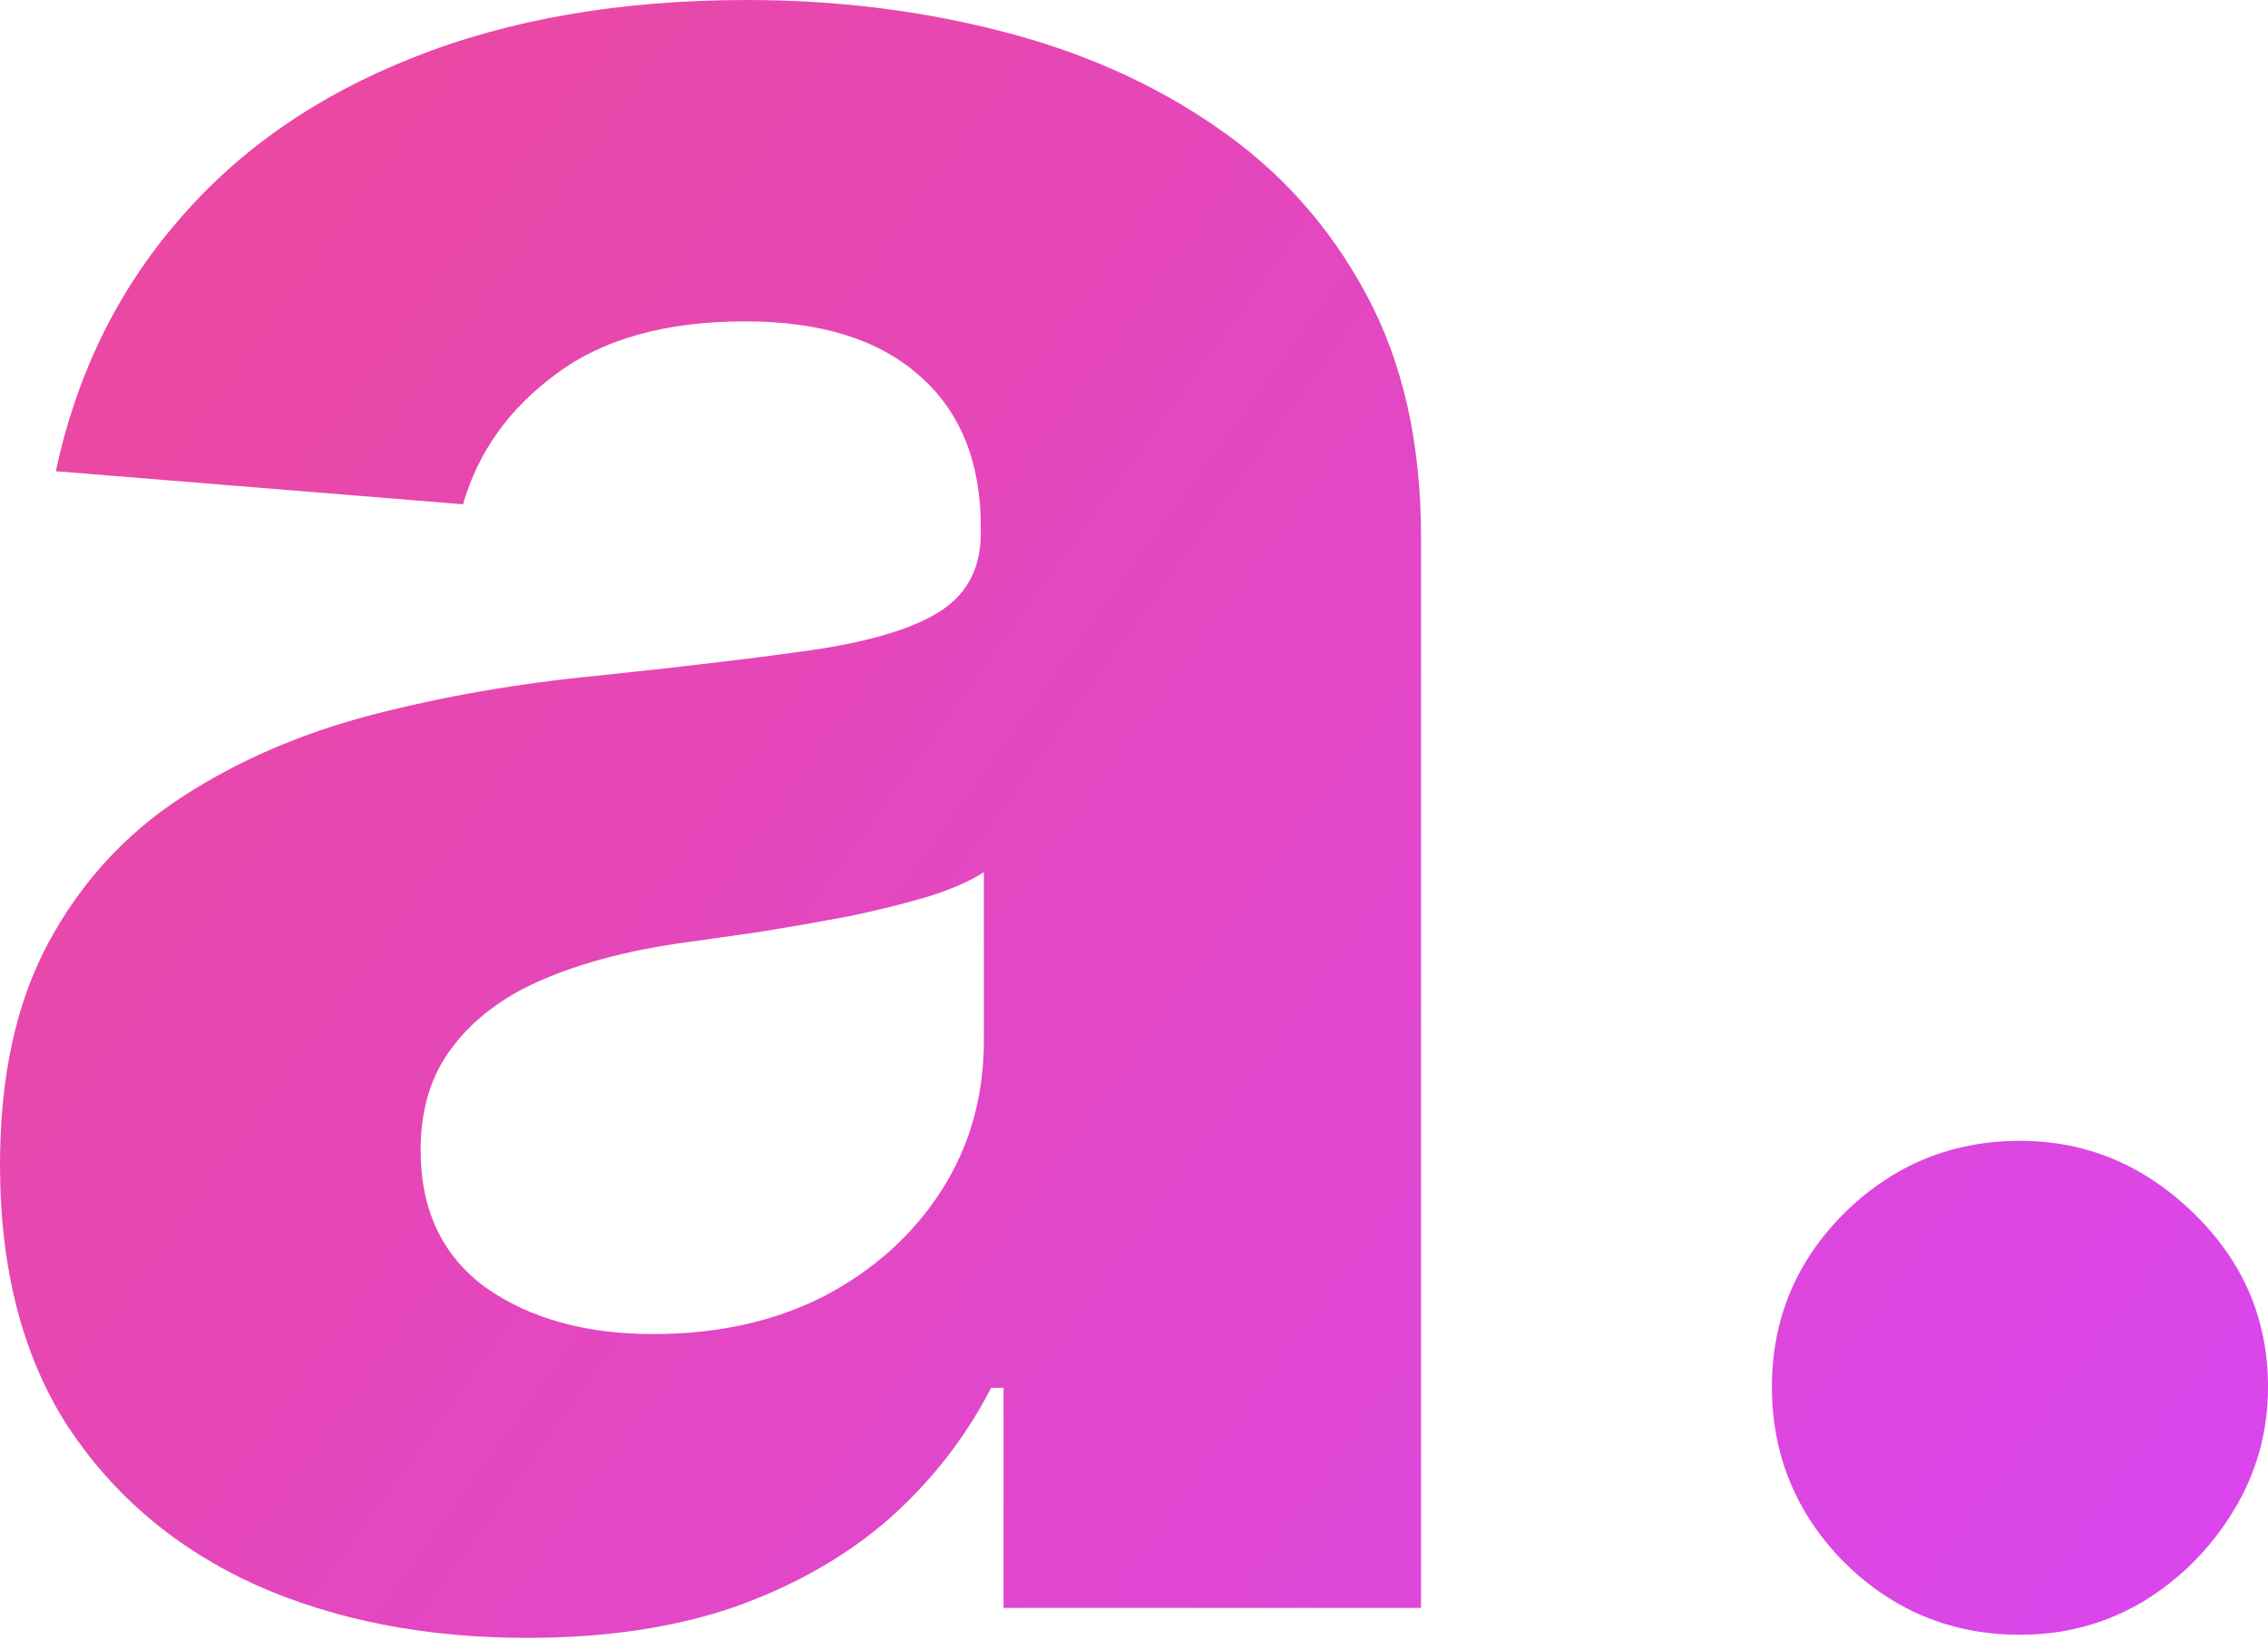
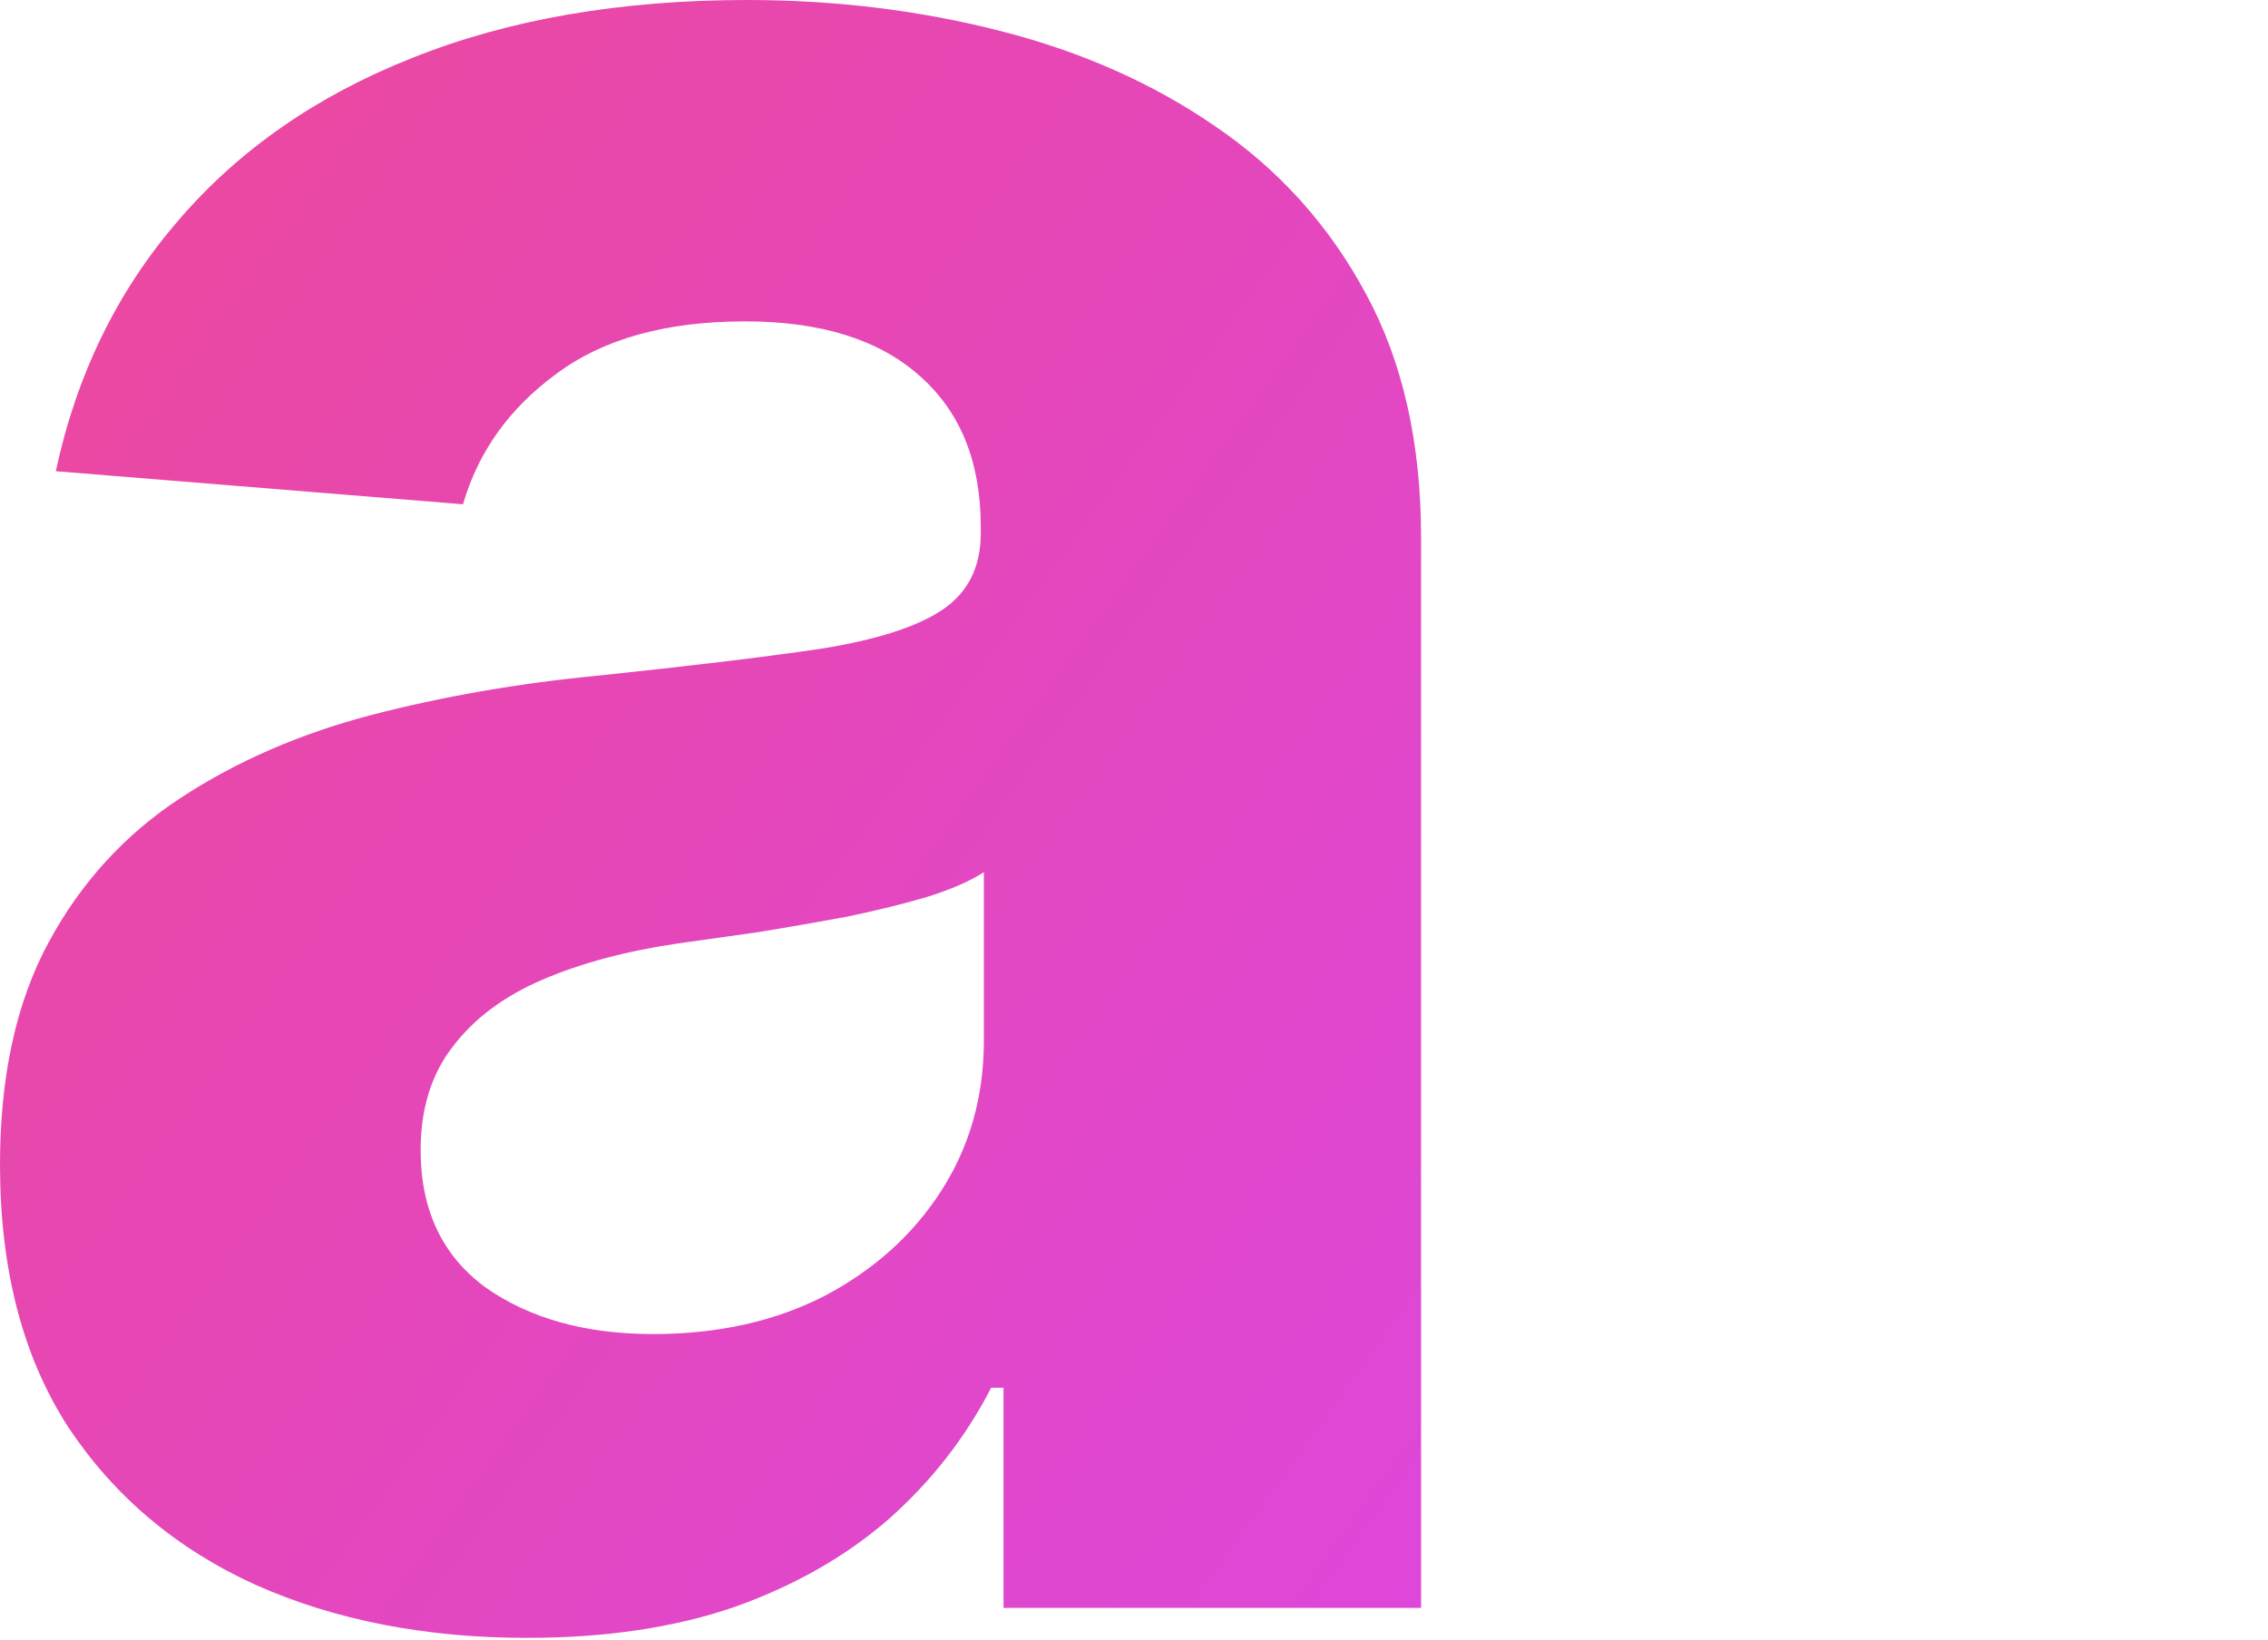
<svg xmlns="http://www.w3.org/2000/svg" width="1000" height="723" viewBox="0 0 1000 723" fill="none">
  <path d="M232.399 722.26C187.742 722.26 147.946 714.514 113.01 699.02C78.074 683.223 50.429 659.983 30.075 629.301C10.025 598.314 0 559.733 0 513.557C0 474.672 7.139 442.014 21.417 415.584C35.695 389.155 55.138 367.889 79.745 351.789C104.352 335.688 132.3 323.536 163.591 315.334C195.185 307.131 228.298 301.359 262.93 298.018C303.638 293.765 336.447 289.815 361.358 286.17C386.269 282.221 404.344 276.449 415.584 268.854C426.825 261.259 432.445 250.019 432.445 235.133V232.399C432.445 203.539 423.331 181.211 405.104 165.413C387.18 149.616 361.662 141.718 328.549 141.718C293.613 141.718 265.816 149.465 245.158 164.958C224.501 180.147 210.83 199.286 204.147 222.374L24.607 207.792C33.721 165.262 51.644 128.503 78.378 97.516C105.111 66.226 139.591 42.227 181.818 25.518C224.349 8.506 273.563 0 329.46 0C368.345 0 405.559 4.557 441.103 13.671C476.95 22.784 508.696 36.91 536.341 56.049C564.29 75.188 586.314 99.795 602.415 129.87C618.516 159.642 626.566 195.337 626.566 236.956V709.045H442.47V611.985H437.002C425.761 633.857 410.724 653.148 391.889 669.856C373.054 686.261 350.422 699.172 323.992 708.59C297.562 717.703 267.031 722.26 232.399 722.26ZM287.993 588.289C316.549 588.289 341.764 582.669 363.636 571.429C385.509 559.885 402.673 544.391 415.129 524.949C427.584 505.506 433.812 483.481 433.812 458.874V384.598C427.736 388.547 419.382 392.193 408.749 395.534C398.42 398.572 386.724 401.458 373.661 404.192C360.598 406.623 347.536 408.901 334.473 411.028C321.41 412.85 309.562 414.521 298.929 416.04C276.145 419.382 256.247 424.698 239.234 431.989C222.222 439.28 209.007 449.153 199.59 461.609C190.172 473.76 185.464 488.95 185.464 507.177C185.464 533.607 195.033 553.809 214.172 567.783C233.614 581.454 258.221 588.289 287.993 588.289Z" fill="url(#paint0_linear_105_4)" />
-   <path d="M890.636 720.893C860.561 720.893 834.738 710.26 813.169 688.995C791.904 667.426 781.271 641.604 781.271 611.529C781.271 581.757 791.904 556.239 813.169 534.974C834.738 513.709 860.561 503.076 890.636 503.076C919.8 503.076 945.318 513.709 967.191 534.974C989.064 556.239 1000 581.757 1000 611.529C1000 631.579 994.836 649.958 984.507 666.667C974.482 683.071 961.267 696.286 944.862 706.311C928.457 716.032 910.382 720.893 890.636 720.893Z" fill="url(#paint1_linear_105_4)" />
  <defs>
    <linearGradient id="paint0_linear_105_4" x1="0" y1="0" x2="1000" y2="722" gradientUnits="userSpaceOnUse">
      <stop stop-color="#EC4899" />
      <stop offset="1" stop-color="#D946EF" />
    </linearGradient>
    <linearGradient id="paint1_linear_105_4" x1="0" y1="0" x2="1000" y2="722" gradientUnits="userSpaceOnUse">
      <stop stop-color="#EC4899" />
      <stop offset="1" stop-color="#D946EF" />
    </linearGradient>
  </defs>
</svg>